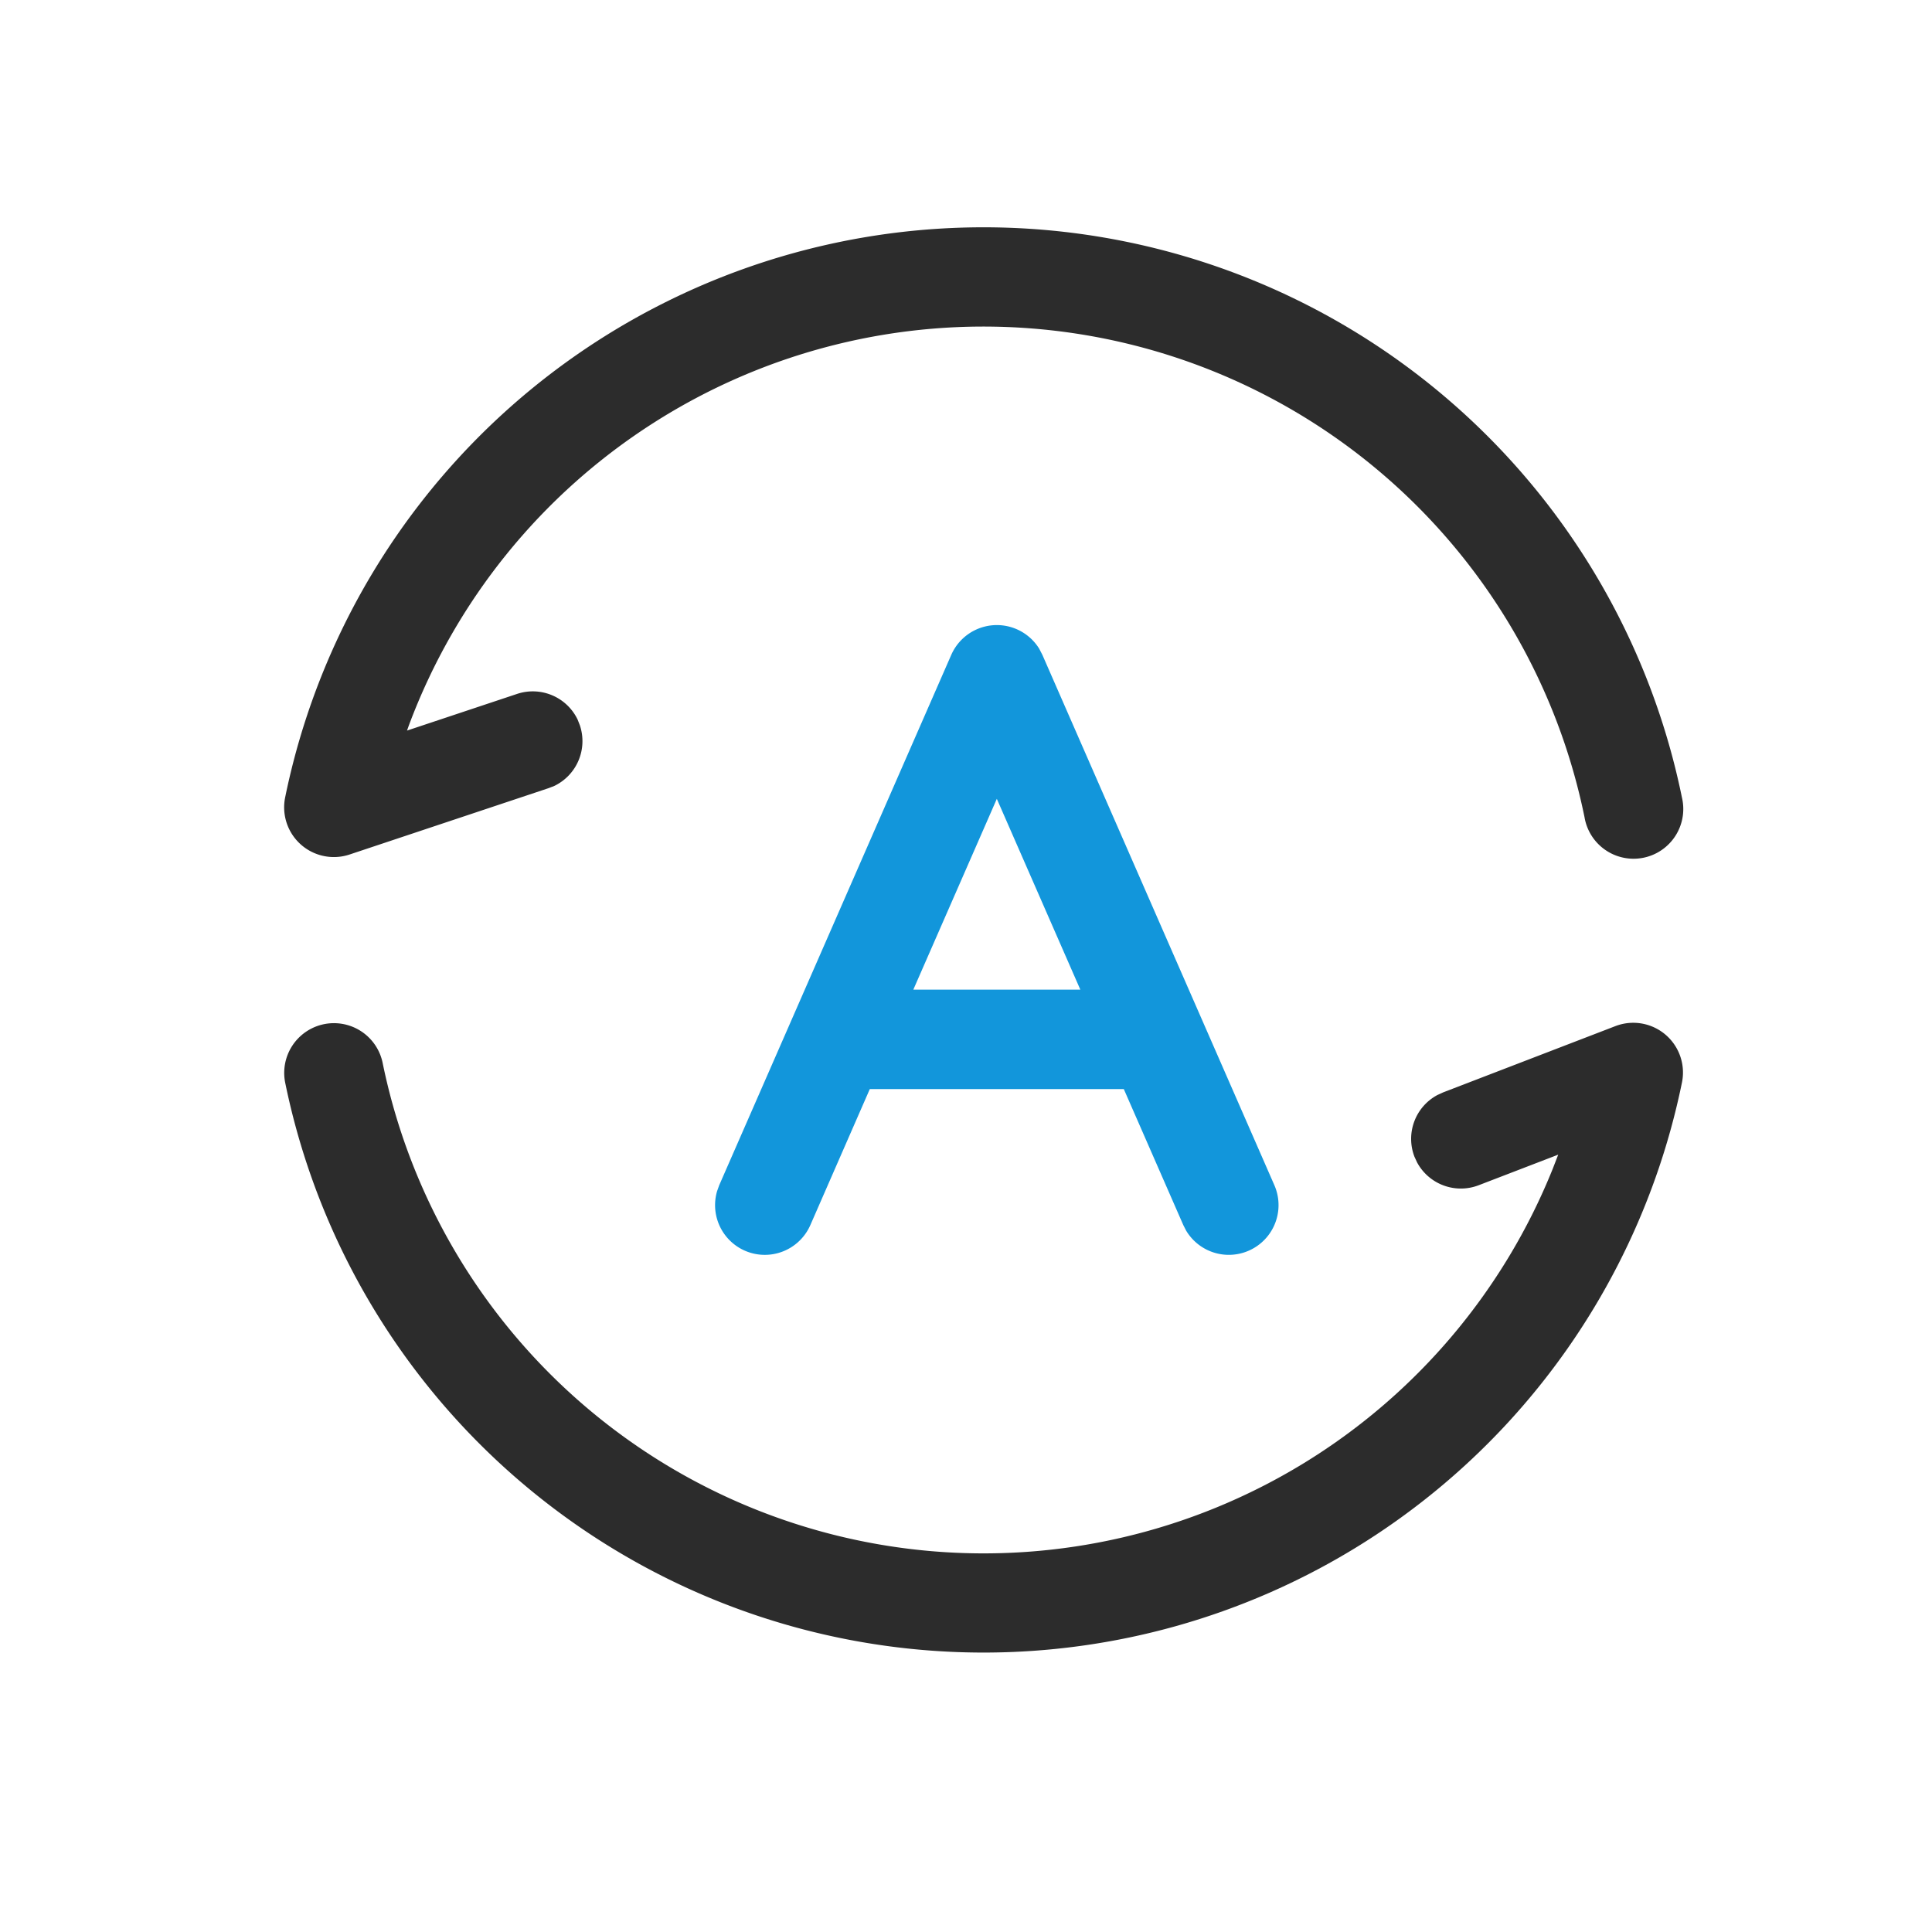
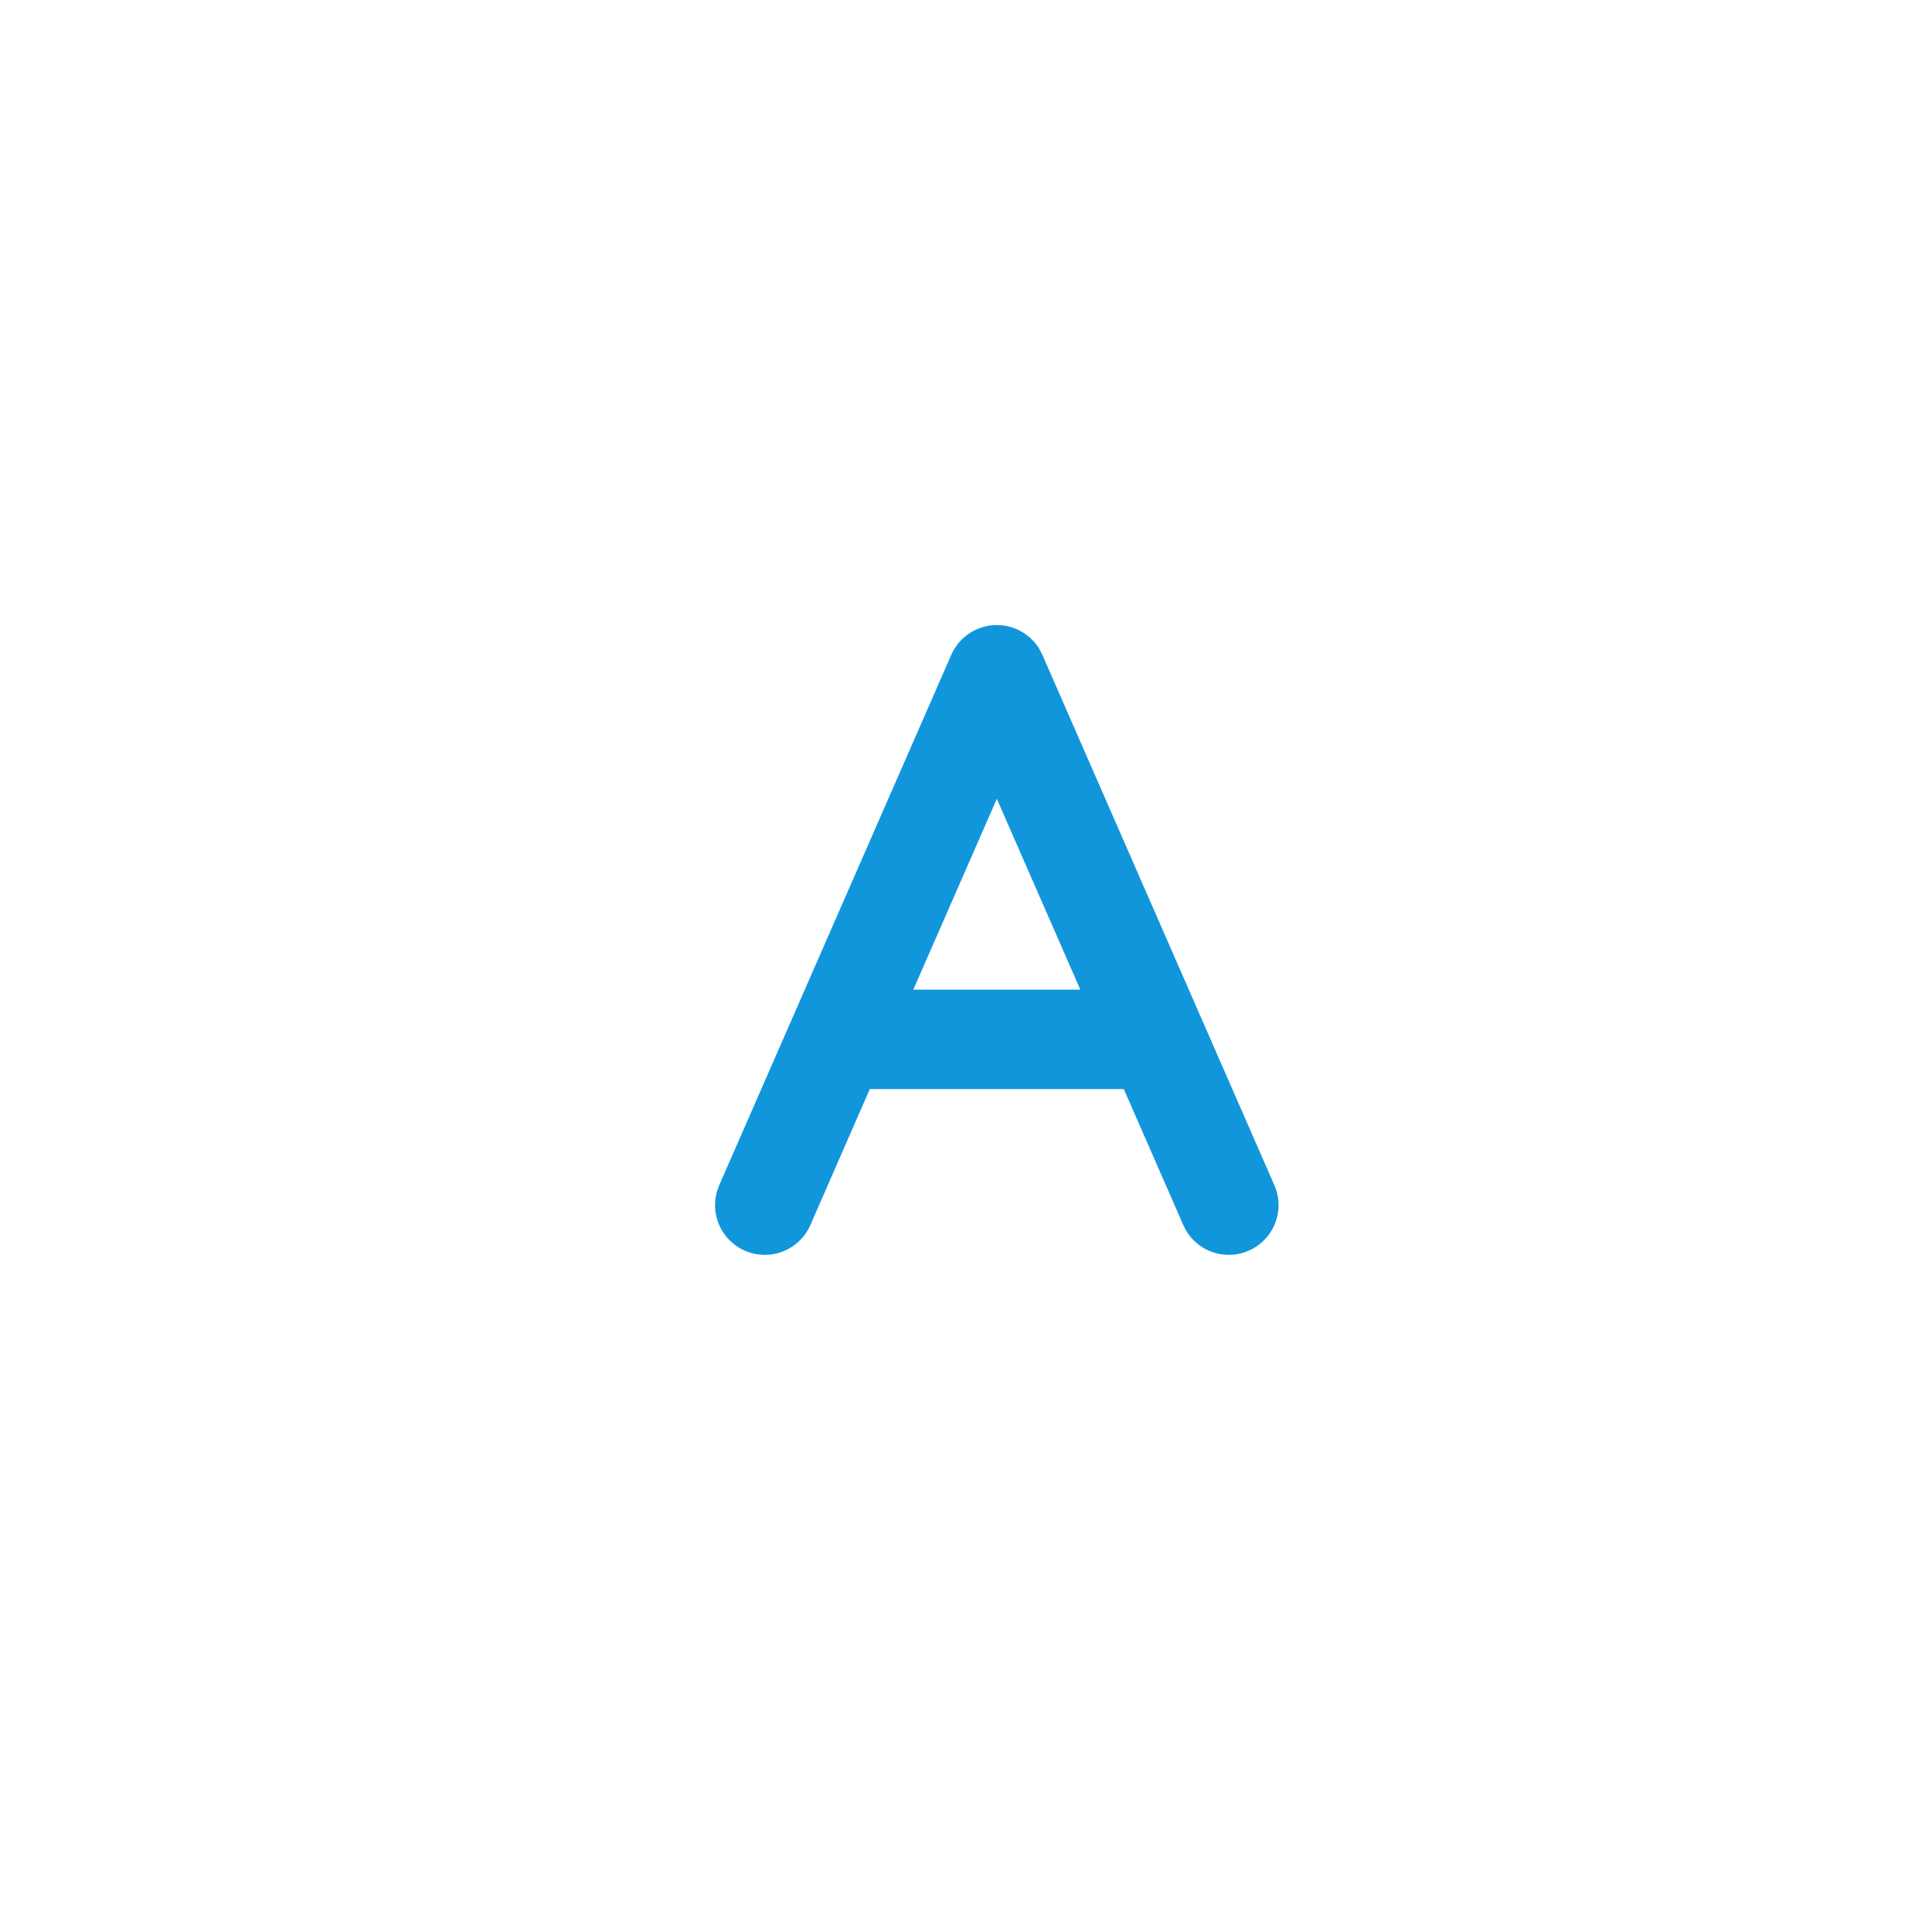
<svg xmlns="http://www.w3.org/2000/svg" t="1757417641136" class="icon" viewBox="0 0 1024 1024" version="1.1" p-id="13585" width="200" height="200">
  <path d="M550.761 343.763l1.717 3.313 122.97 281.118a26.353 26.353 0 0 1-46.773 24.064l-1.506-2.952-31.533-72.072h-134.626l-31.503 72.072a26.353 26.353 0 0 1-49.423-18.01l1.114-3.102 123-281.118a26.383 26.383 0 0 1 46.562-3.313z m-22.408 79.601l-44.273 101.165h88.516l-44.273-101.165z" fill="#1296db" p-id="13586" data-spm-anchor-id="a313x.search_index.0.i18.20a63a81BQyi9f" class="selected" />
-   <path d="M521.306 120.471a377.826 377.826 0 0 1 370.146 302.2 26.353 26.353 0 1 1-51.622 10.481 325.12 325.12 0 0 0-623.194-48.489l-0.904 2.56 58.308-19.426a26.353 26.353 0 0 1 32.105 13.583l1.205 3.072a26.353 26.353 0 0 1-13.553 32.105l-3.102 1.205-105.412 35.147a26.353 26.353 0 0 1-34.153-30.238A377.826 377.826 0 0 1 521.276 120.471zM856.184 543.864a26.353 26.353 0 0 1 35.298 29.847 377.826 377.826 0 0 1-740.352 0 26.353 26.353 0 0 1 51.652-10.481 325.12 325.12 0 0 0 620.213 56.23l2.891-7.469-42.135 16.203a26.353 26.353 0 0 1-32.678-12.107l-1.385-3.012a26.353 26.353 0 0 1 12.137-32.678l3.012-1.385 91.347-35.147z" fill="#2c2c2c" p-id="13587" />
</svg>